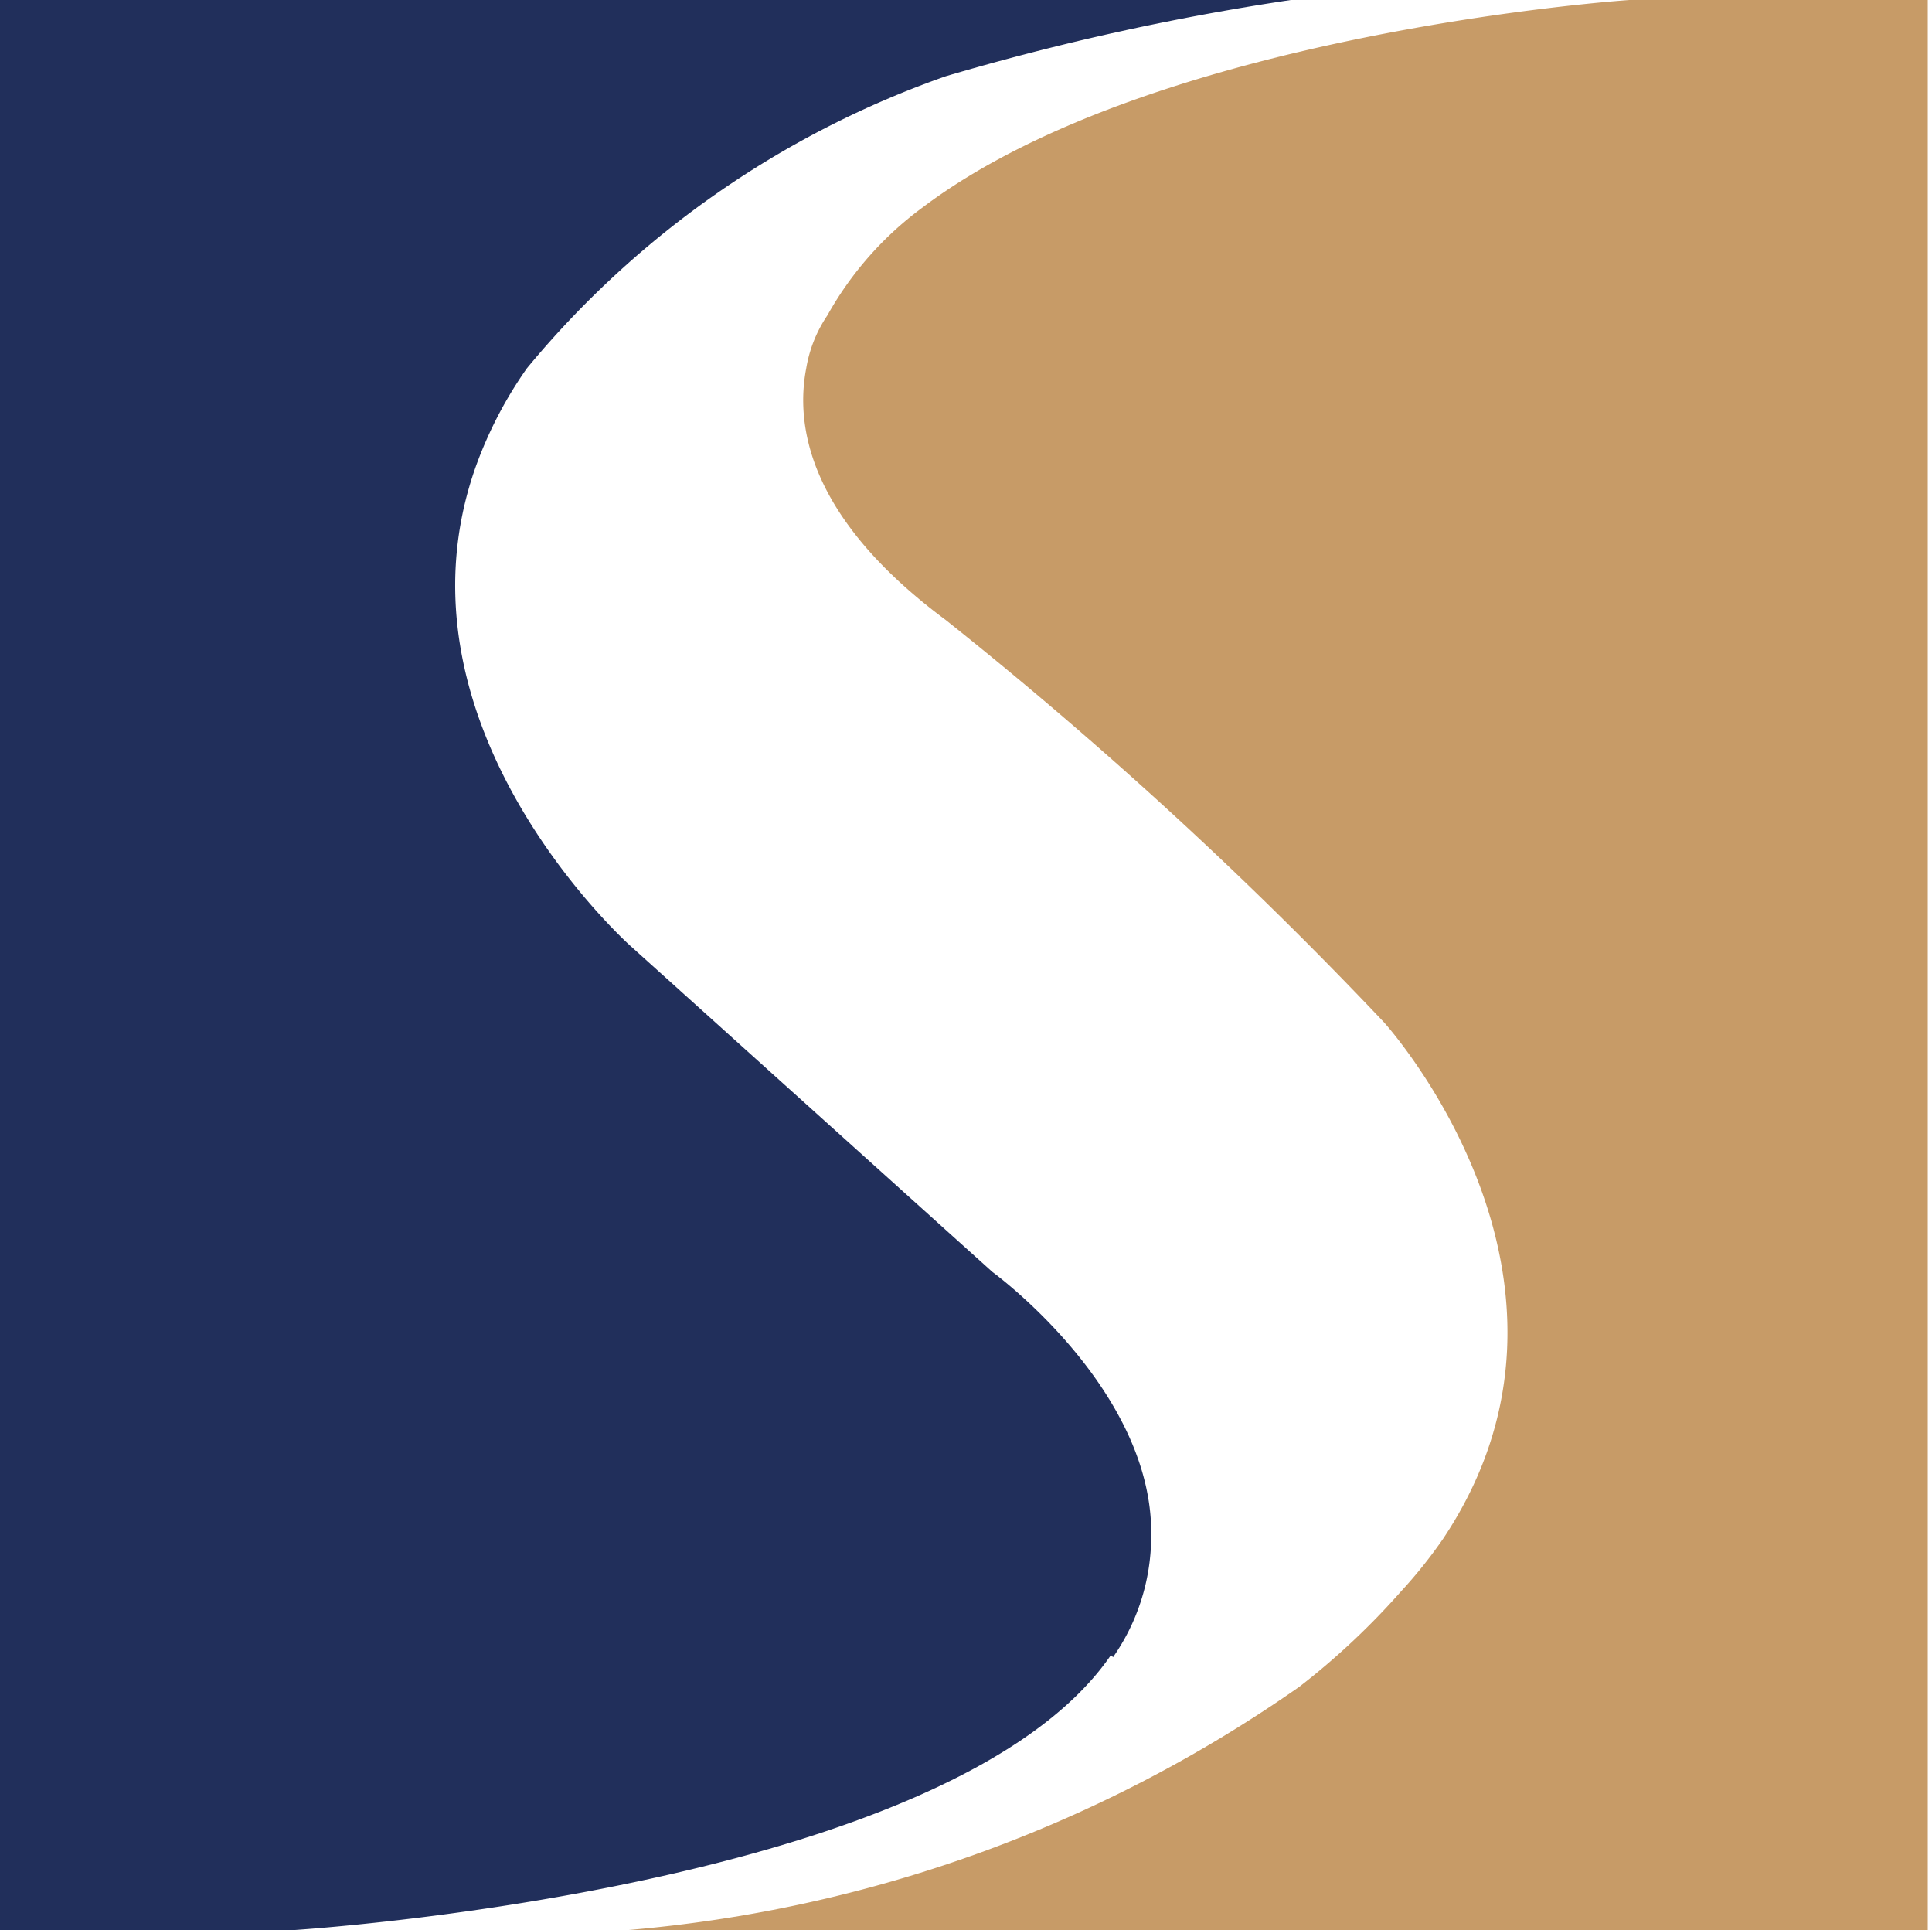
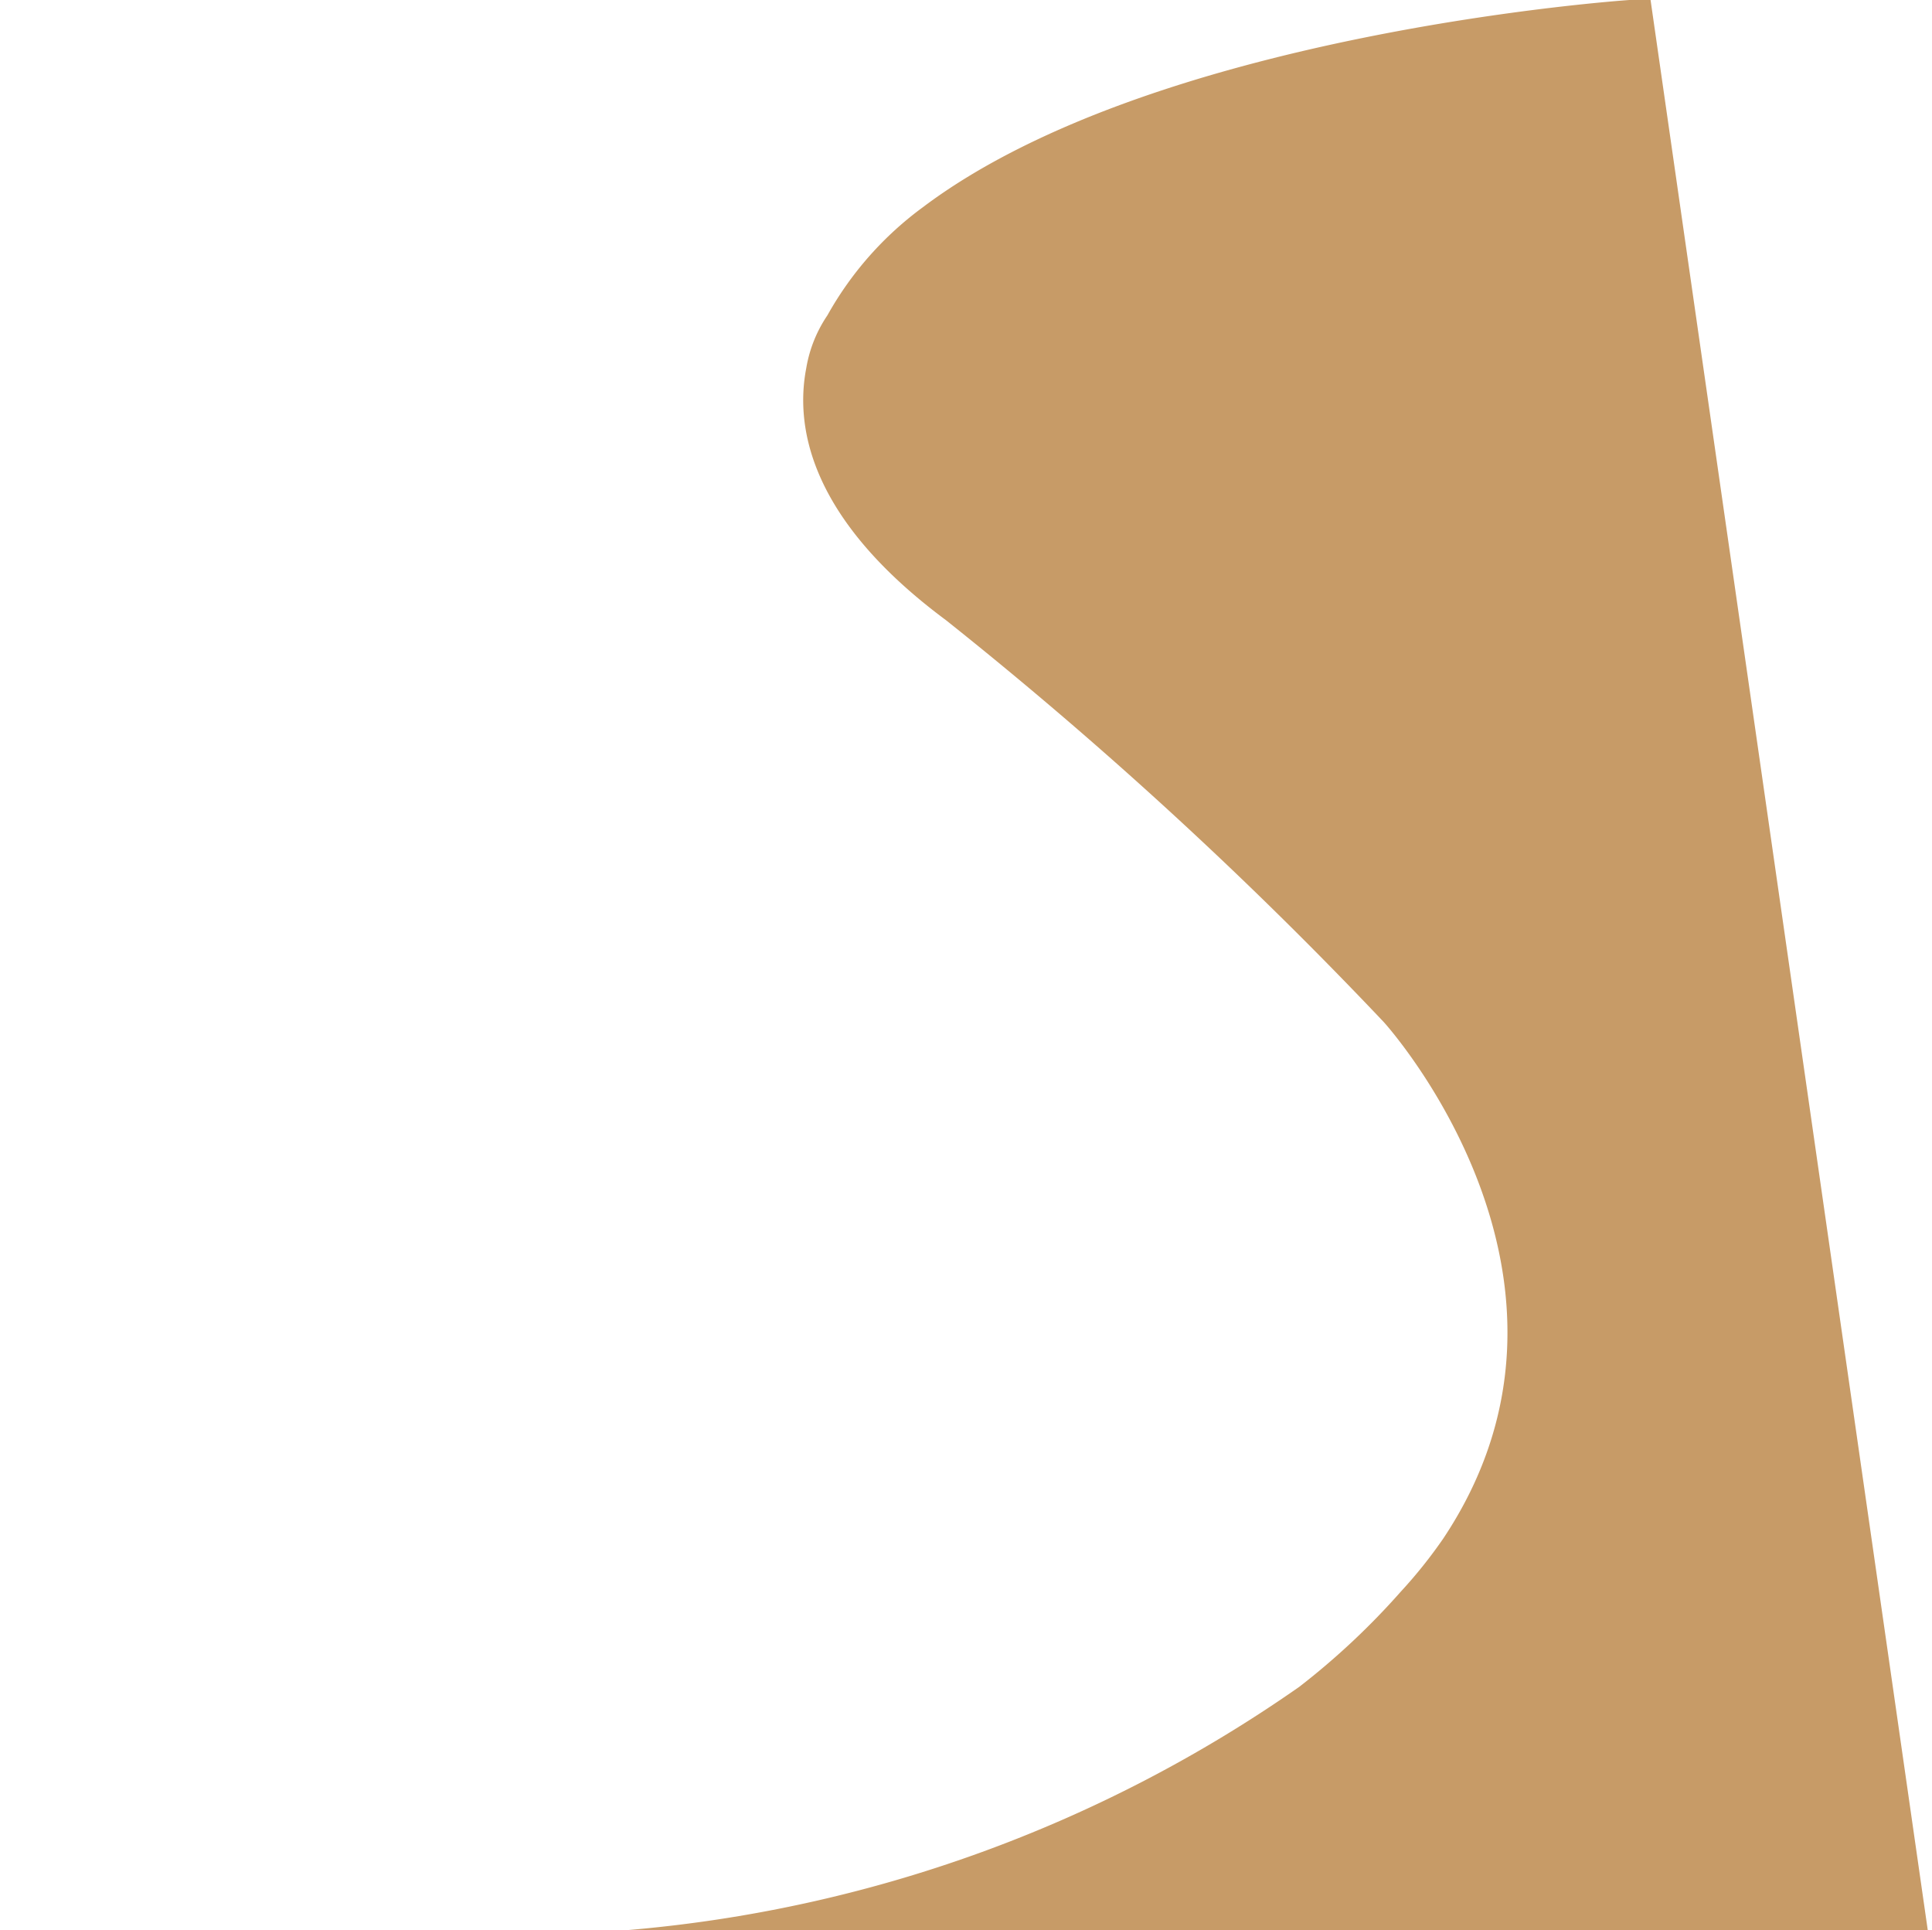
<svg xmlns="http://www.w3.org/2000/svg" id="logo-navbar" viewBox="0 0 91.3 91.19">
-   <path fill="#212F5B" d="M52.6 78.3a10 10 0 001.8-5.6c.2-7-7.5-12.6-7.5-12.6L29.8 44.7S18.1 34.3 22.5 22a19.6 19.6 0 012.4-4.6A45 45 0 0144.7 3.6 120.3 120.3 0 0161 0H-.2v91.2h14s31.1-1.9 38.7-13" />
-   <path fill="#C79B67" d="M78 0h-1S54.6 1.5 43.6 9.8a16 16 0 00-4.5 5.1 6.3 6.3 0 00-1 2.5c-.5 2.6 0 7 6.6 11.9a199.7 199.7 0 0120.7 19s11 12.1 2.8 24.4a22.6 22.6 0 01-2 2.5 34.8 34.8 0 01-4.8 4.5 64.9 64.9 0 01-31.8 11.5h61.5V0z" />
+   <path fill="#C79B67" d="M78 0h-1S54.6 1.5 43.6 9.8a16 16 0 00-4.5 5.1 6.3 6.3 0 00-1 2.5c-.5 2.6 0 7 6.6 11.9a199.7 199.7 0 0120.7 19s11 12.1 2.8 24.4a22.6 22.6 0 01-2 2.5 34.8 34.8 0 01-4.8 4.5 64.9 64.9 0 01-31.8 11.5h61.5z" />
</svg>